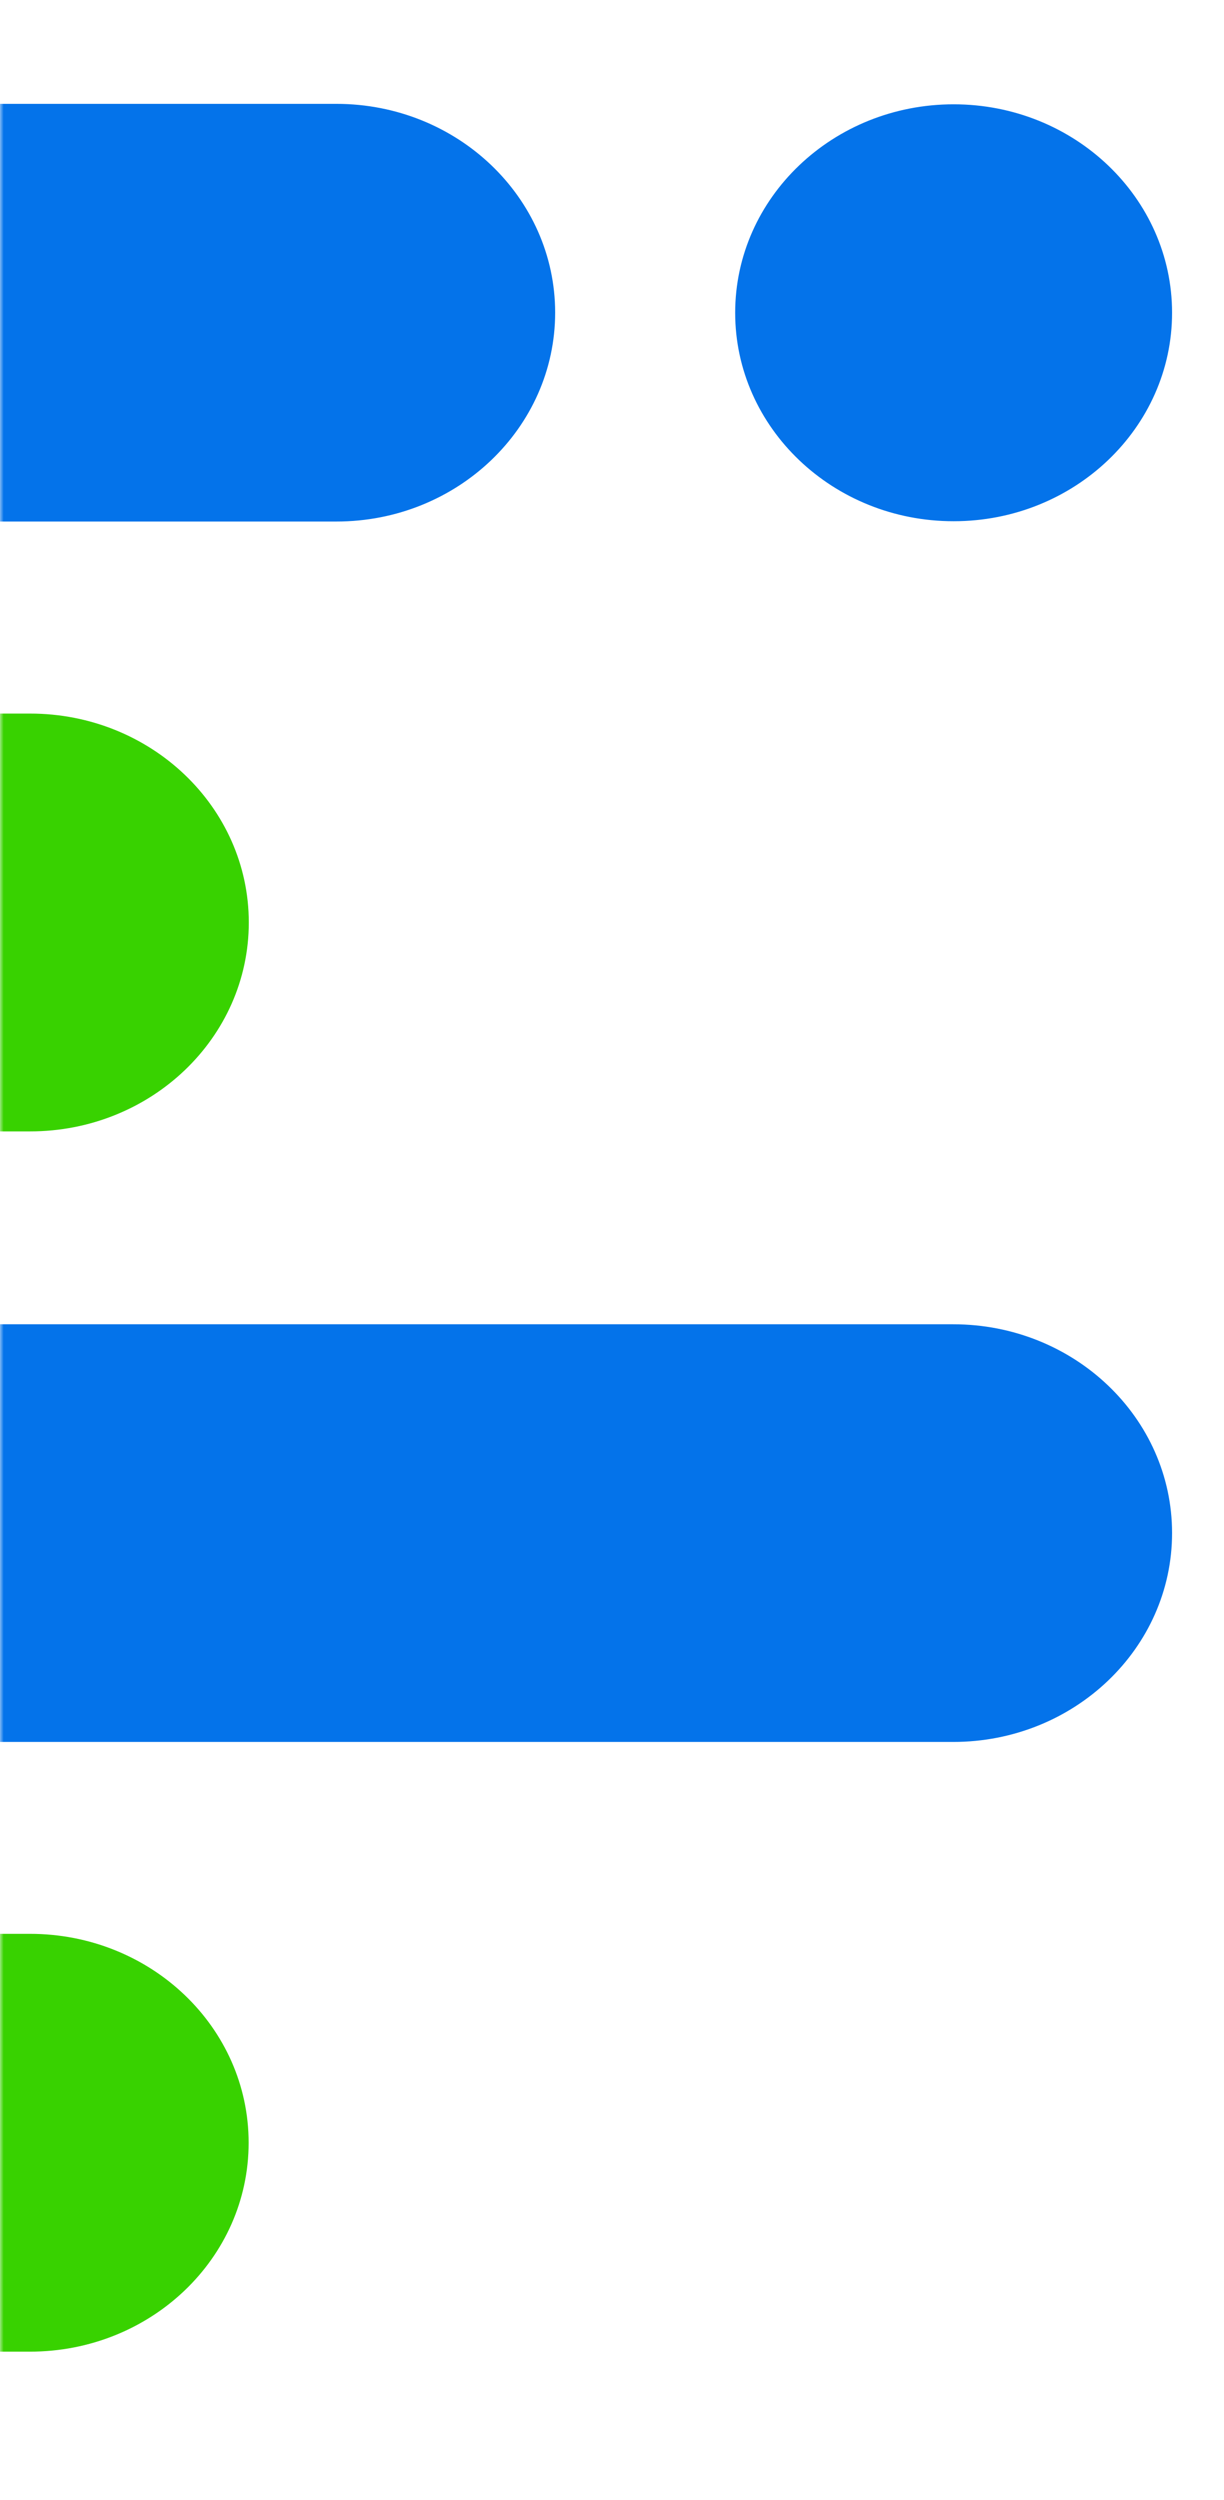
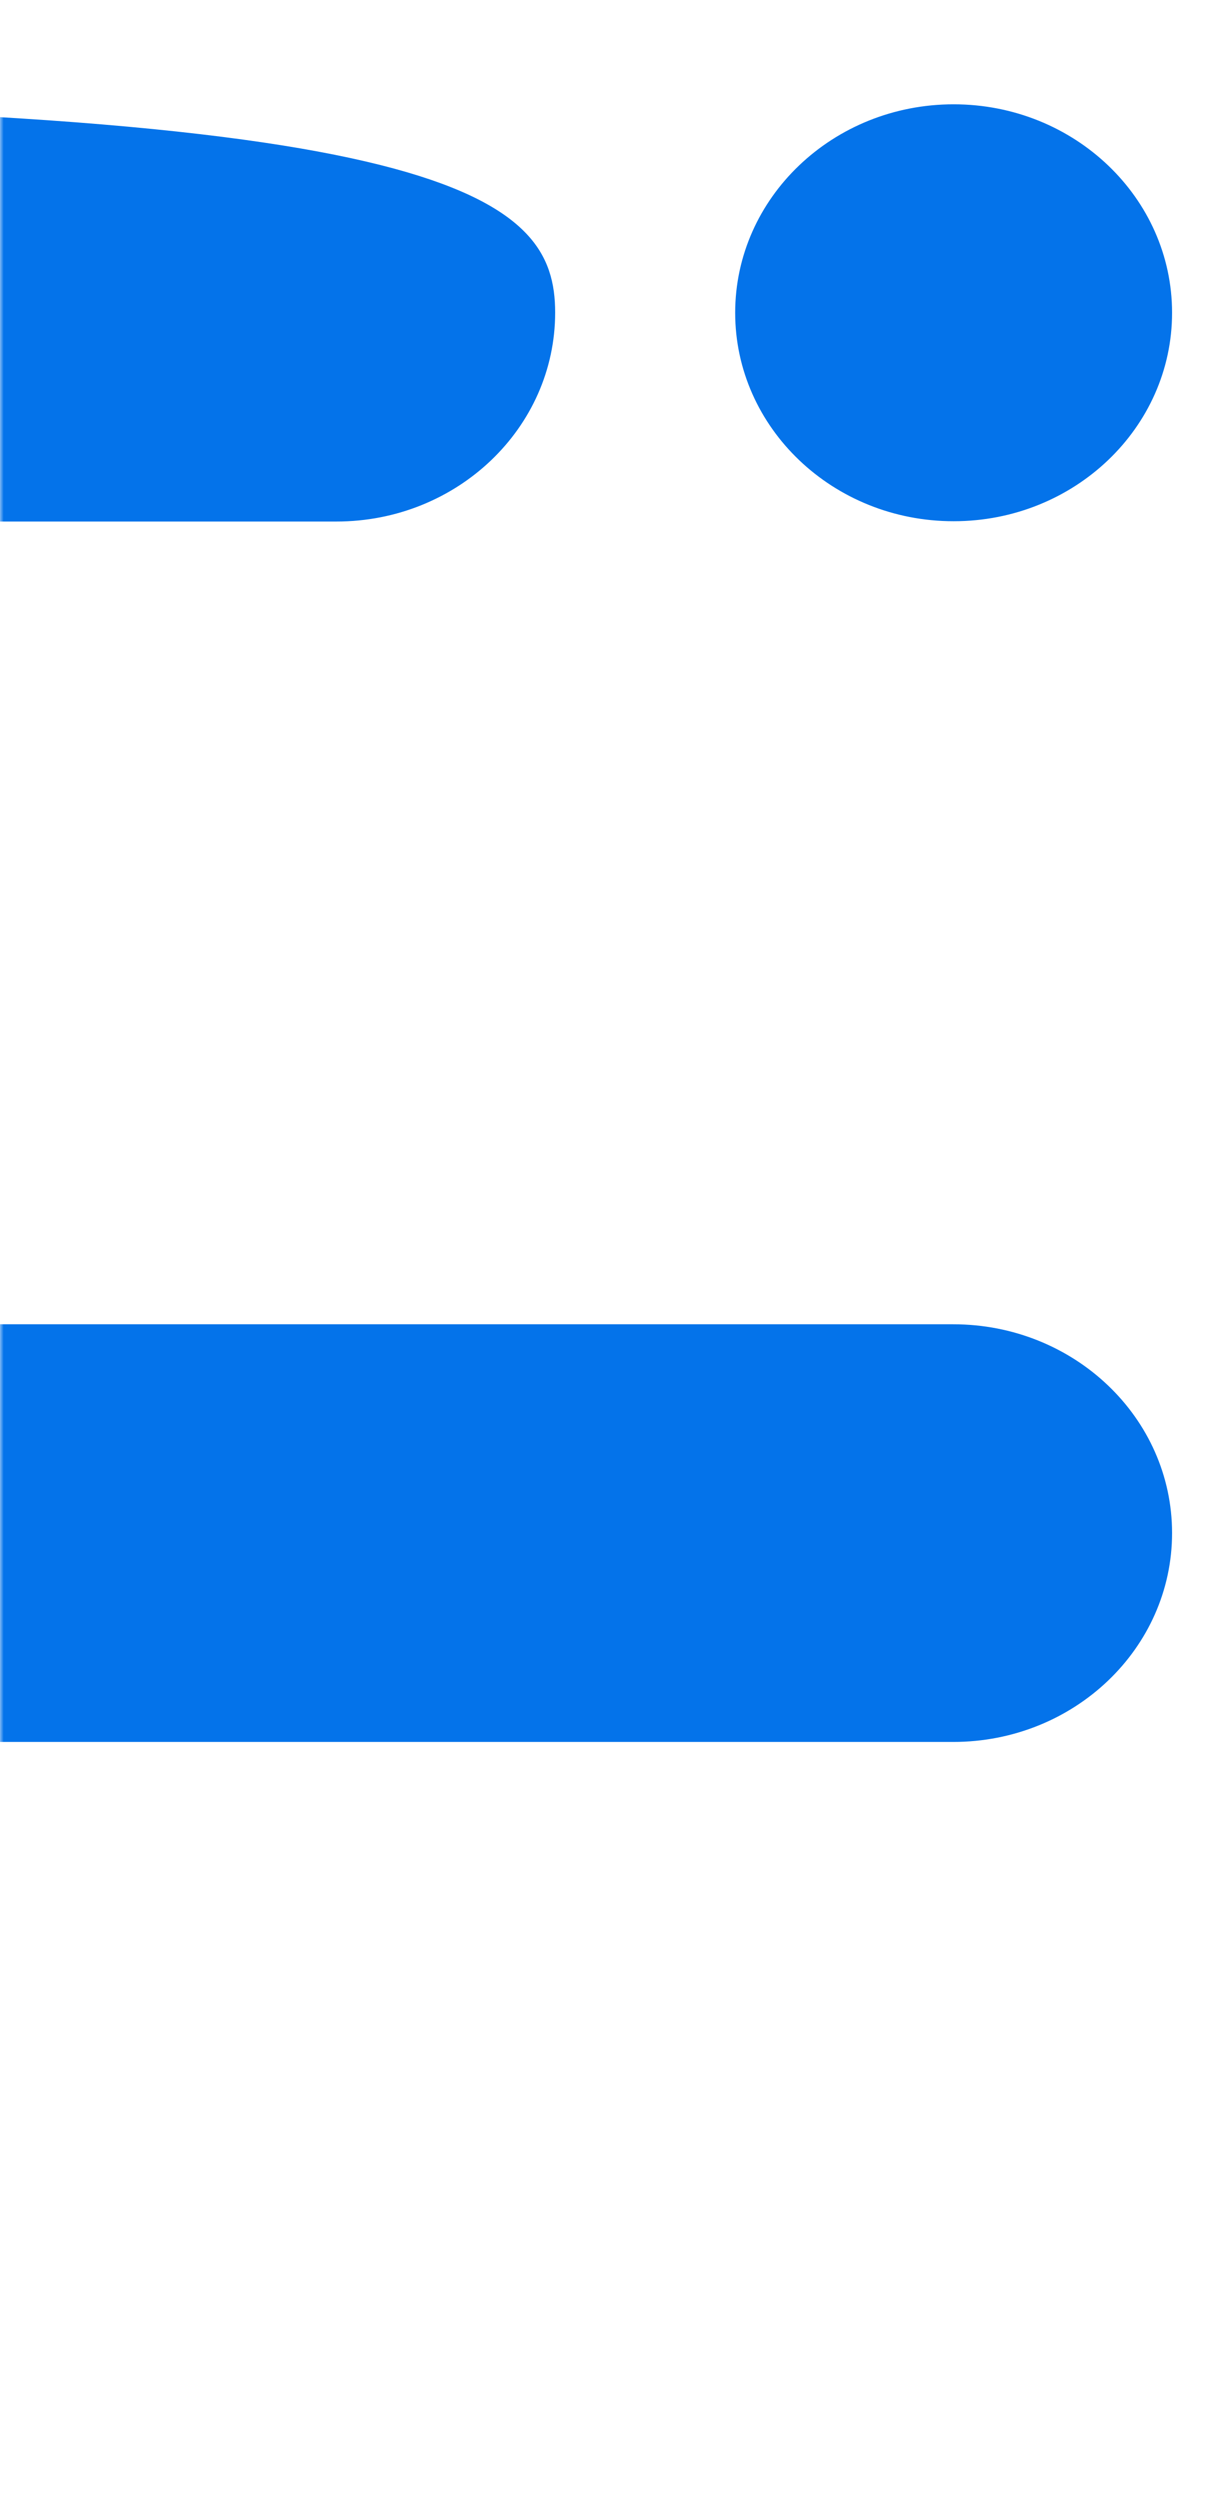
<svg xmlns="http://www.w3.org/2000/svg" width="165" height="337" viewBox="0 0 165 337" fill="none">
  <mask id="mask0_1_31" style="mask-type:alpha" maskUnits="userSpaceOnUse" x="0" y="0" width="165" height="337">
    <rect width="165" height="337" fill="#D9D9D9" />
  </mask>
  <g mask="url(#mask0_1_31)">
-     <path d="M-74.007 14H45.347C61.645 14 74.837 26.608 74.837 42.141C74.837 57.674 61.645 70.302 45.347 70.302H-74.007C-90.327 70.302 -103.518 57.694 -103.518 42.141C-103.518 26.588 -90.327 14 -74.007 14ZM128.552 14.06C112.296 14.06 99.105 26.648 99.105 42.161C99.105 57.674 112.296 70.262 128.552 70.262C144.809 70.262 158 57.674 158 42.161C158 26.648 144.809 14.06 128.552 14.06ZM128.489 234.812H-74.028C-90.348 234.812 -103.539 222.204 -103.539 206.651C-103.539 191.097 -90.348 178.51 -74.028 178.51H128.489C144.809 178.51 158 191.118 158 206.651C158 222.184 144.809 234.812 128.489 234.812Z" fill="#0473EA" />
-     <path d="M-198.468 96.188H4.05C20.348 96.188 33.539 108.796 33.539 124.349C33.539 139.903 20.348 152.511 4.05 152.511H-198.468C-214.788 152.511 -227.979 139.903 -227.979 124.349C-227.979 108.796 -214.788 96.188 -198.468 96.188ZM4.029 317H-115.326C-131.646 317 -144.837 304.412 -144.837 288.839C-144.837 273.265 -131.646 260.677 -115.326 260.677H4.029C20.327 260.677 33.518 273.265 33.518 288.839C33.518 304.412 20.327 317 4.029 317ZM-198.553 316.96C-182.296 316.96 -169.105 304.372 -169.105 288.859C-169.105 273.346 -182.296 260.758 -198.553 260.758C-214.809 260.758 -228 273.346 -228 288.859C-228 304.372 -214.809 316.96 -198.553 316.96Z" fill="#38D200" />
+     <path d="M-74.007 14C61.645 14 74.837 26.608 74.837 42.141C74.837 57.674 61.645 70.302 45.347 70.302H-74.007C-90.327 70.302 -103.518 57.694 -103.518 42.141C-103.518 26.588 -90.327 14 -74.007 14ZM128.552 14.06C112.296 14.06 99.105 26.648 99.105 42.161C99.105 57.674 112.296 70.262 128.552 70.262C144.809 70.262 158 57.674 158 42.161C158 26.648 144.809 14.06 128.552 14.06ZM128.489 234.812H-74.028C-90.348 234.812 -103.539 222.204 -103.539 206.651C-103.539 191.097 -90.348 178.51 -74.028 178.51H128.489C144.809 178.51 158 191.118 158 206.651C158 222.184 144.809 234.812 128.489 234.812Z" fill="#0473EA" />
  </g>
</svg>